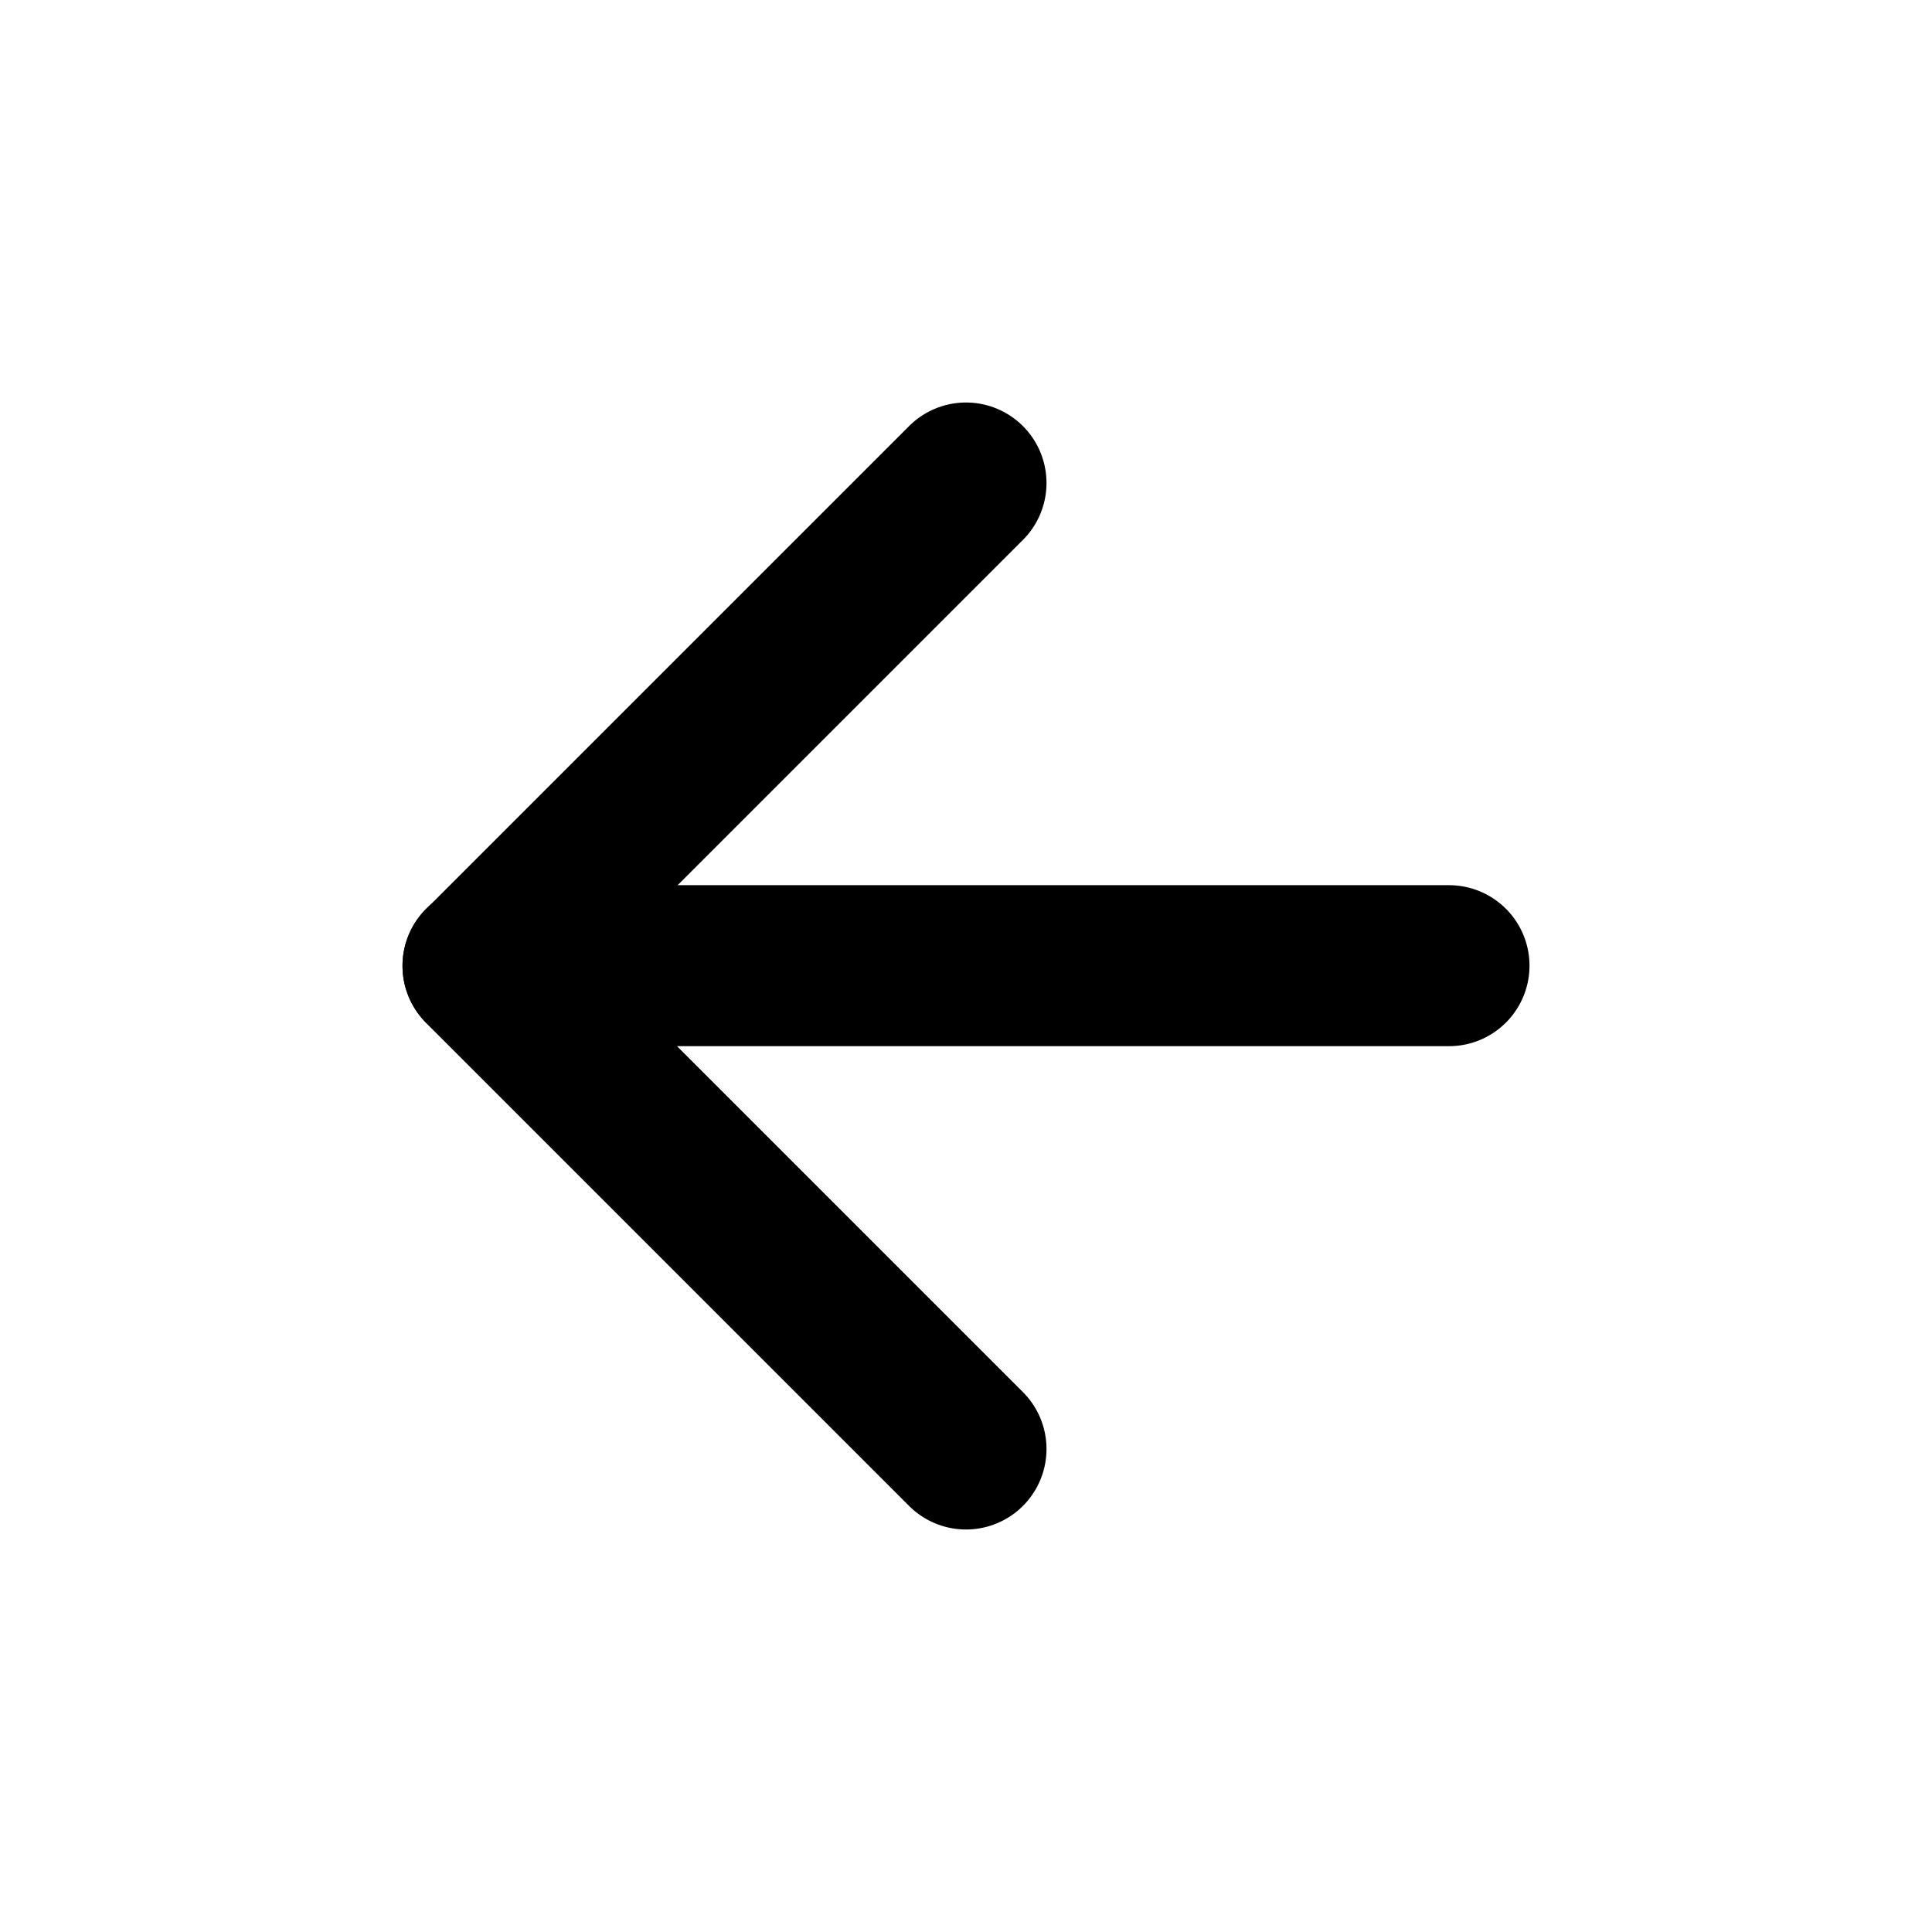
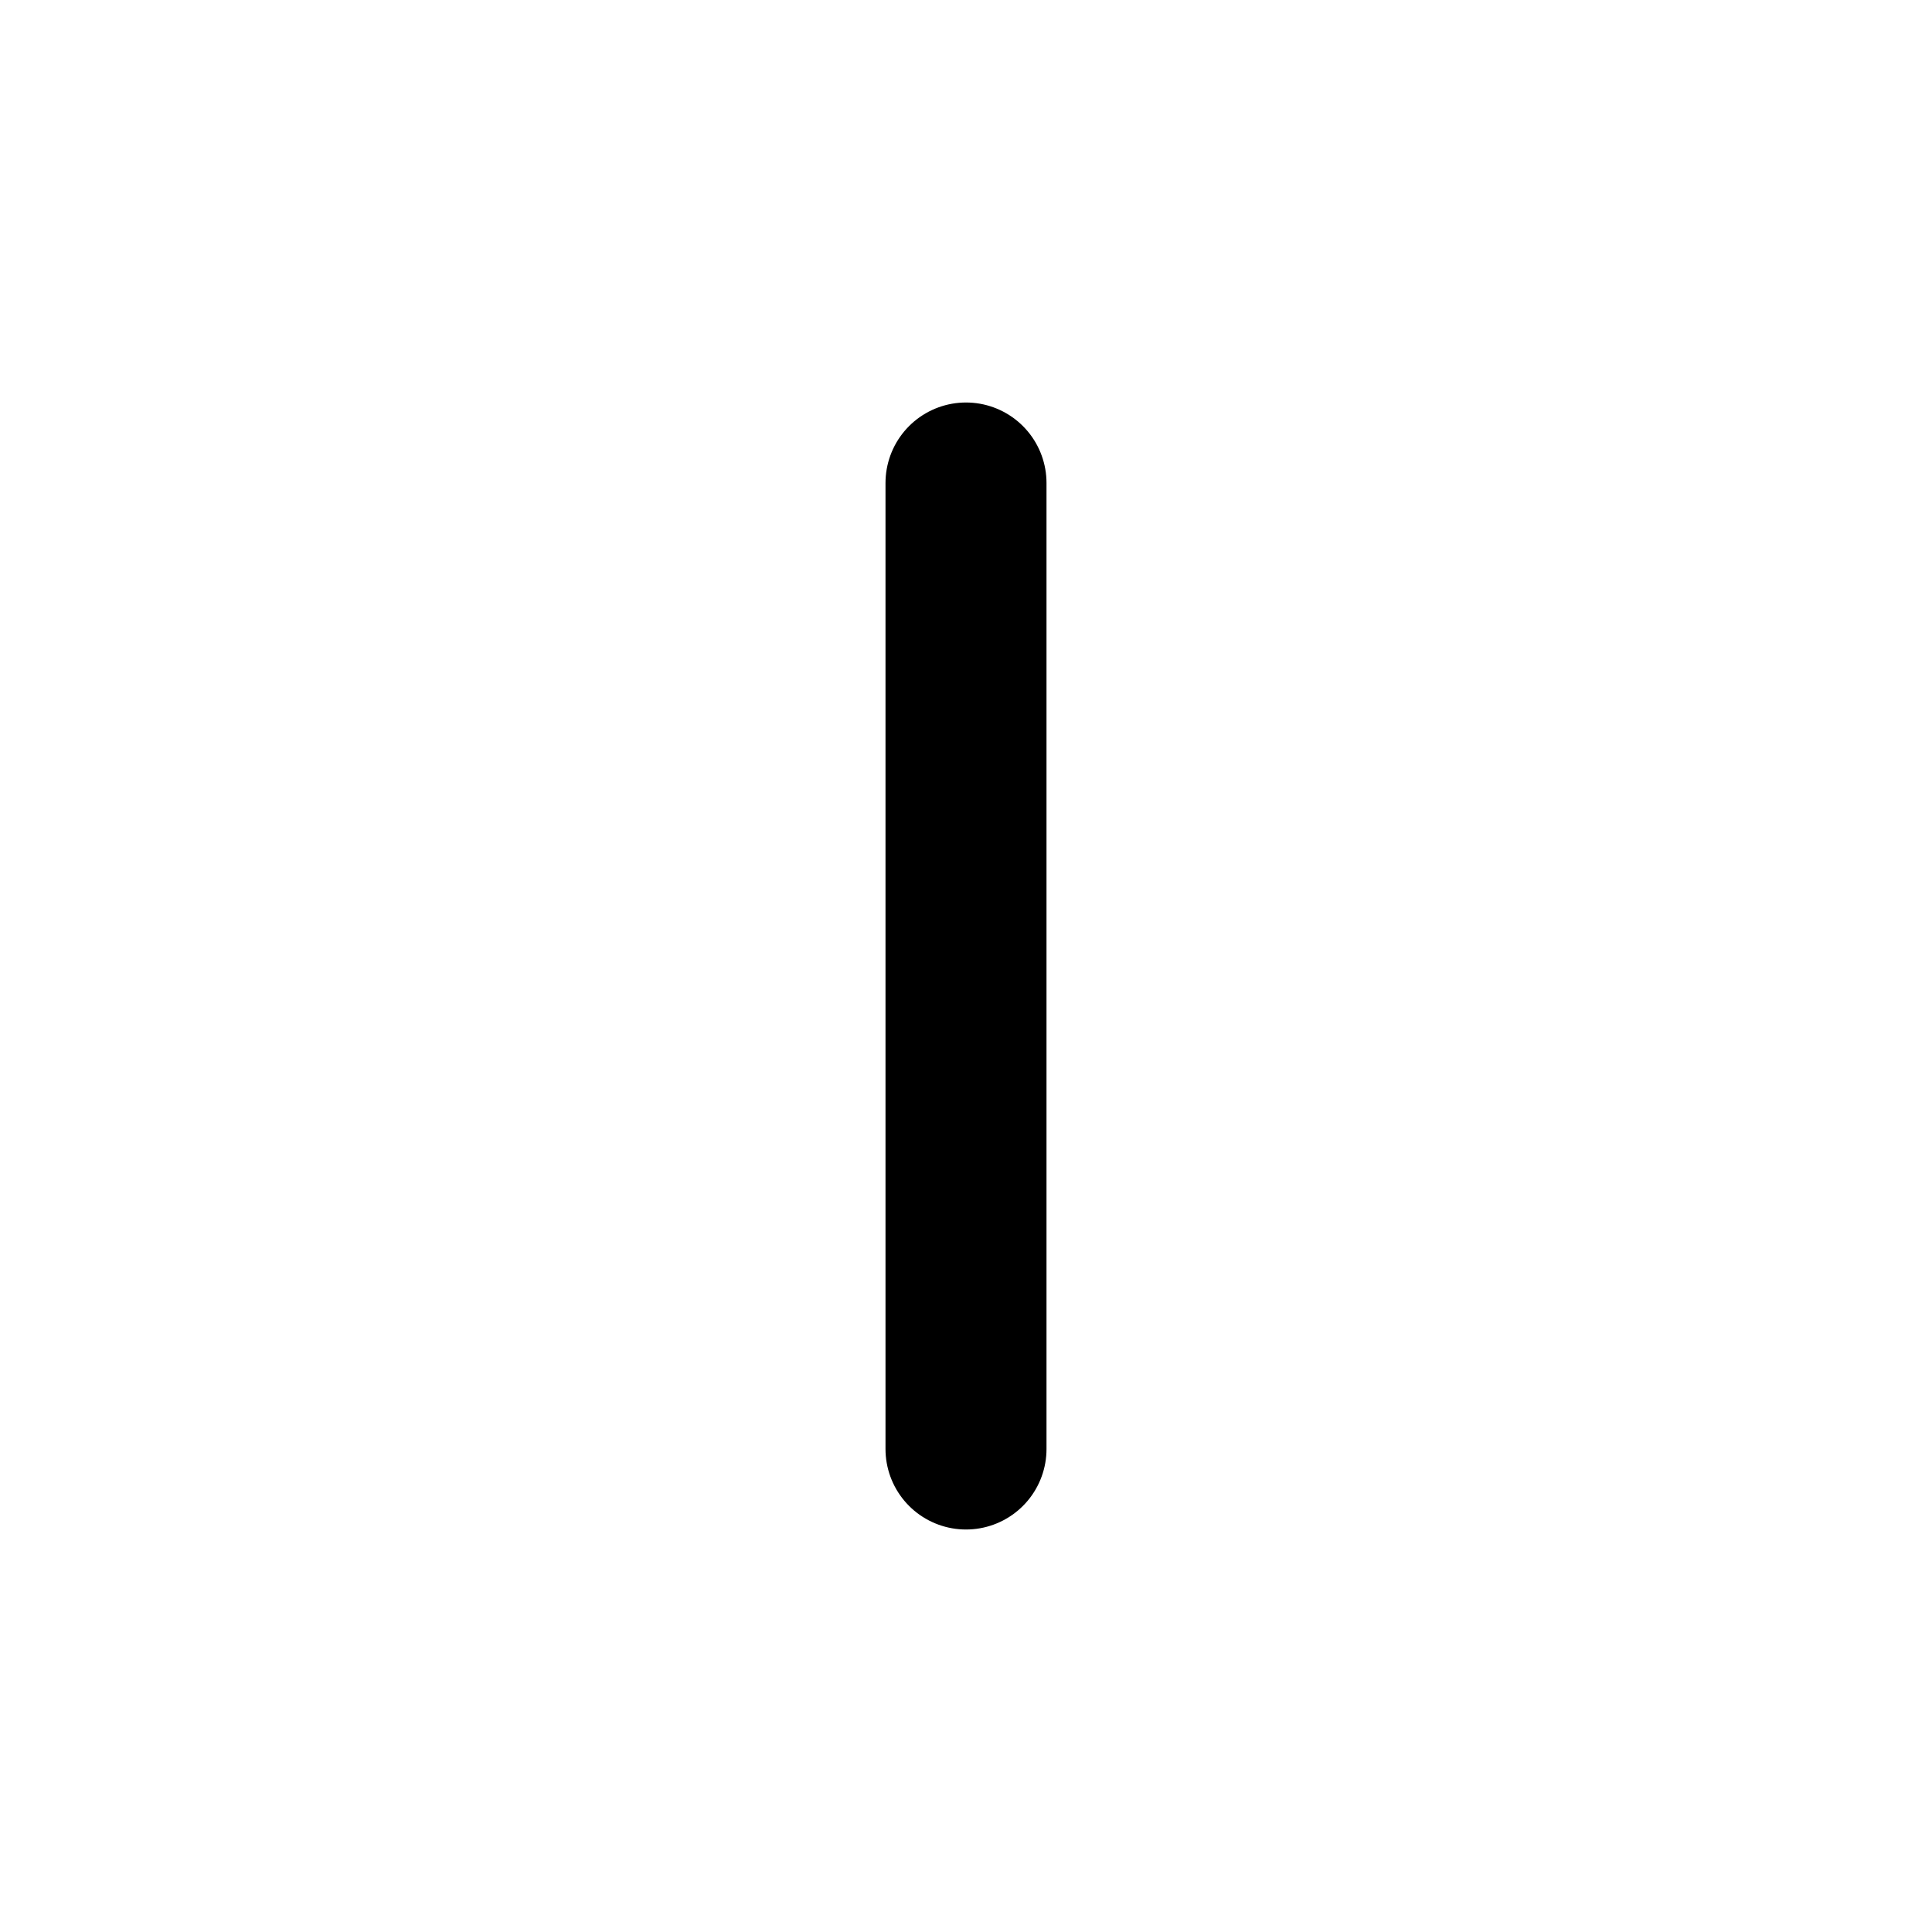
<svg xmlns="http://www.w3.org/2000/svg" width="48" height="48" viewBox="0 0 48 48" fill="none">
-   <path d="M12 23.992H36" stroke="black" stroke-width="4" stroke-linecap="round" stroke-linejoin="round" />
-   <path d="M24 36L12 24L24 12" stroke="black" stroke-width="4" stroke-linecap="round" stroke-linejoin="round" />
+   <path d="M24 36L24 12" stroke="black" stroke-width="4" stroke-linecap="round" stroke-linejoin="round" />
</svg>